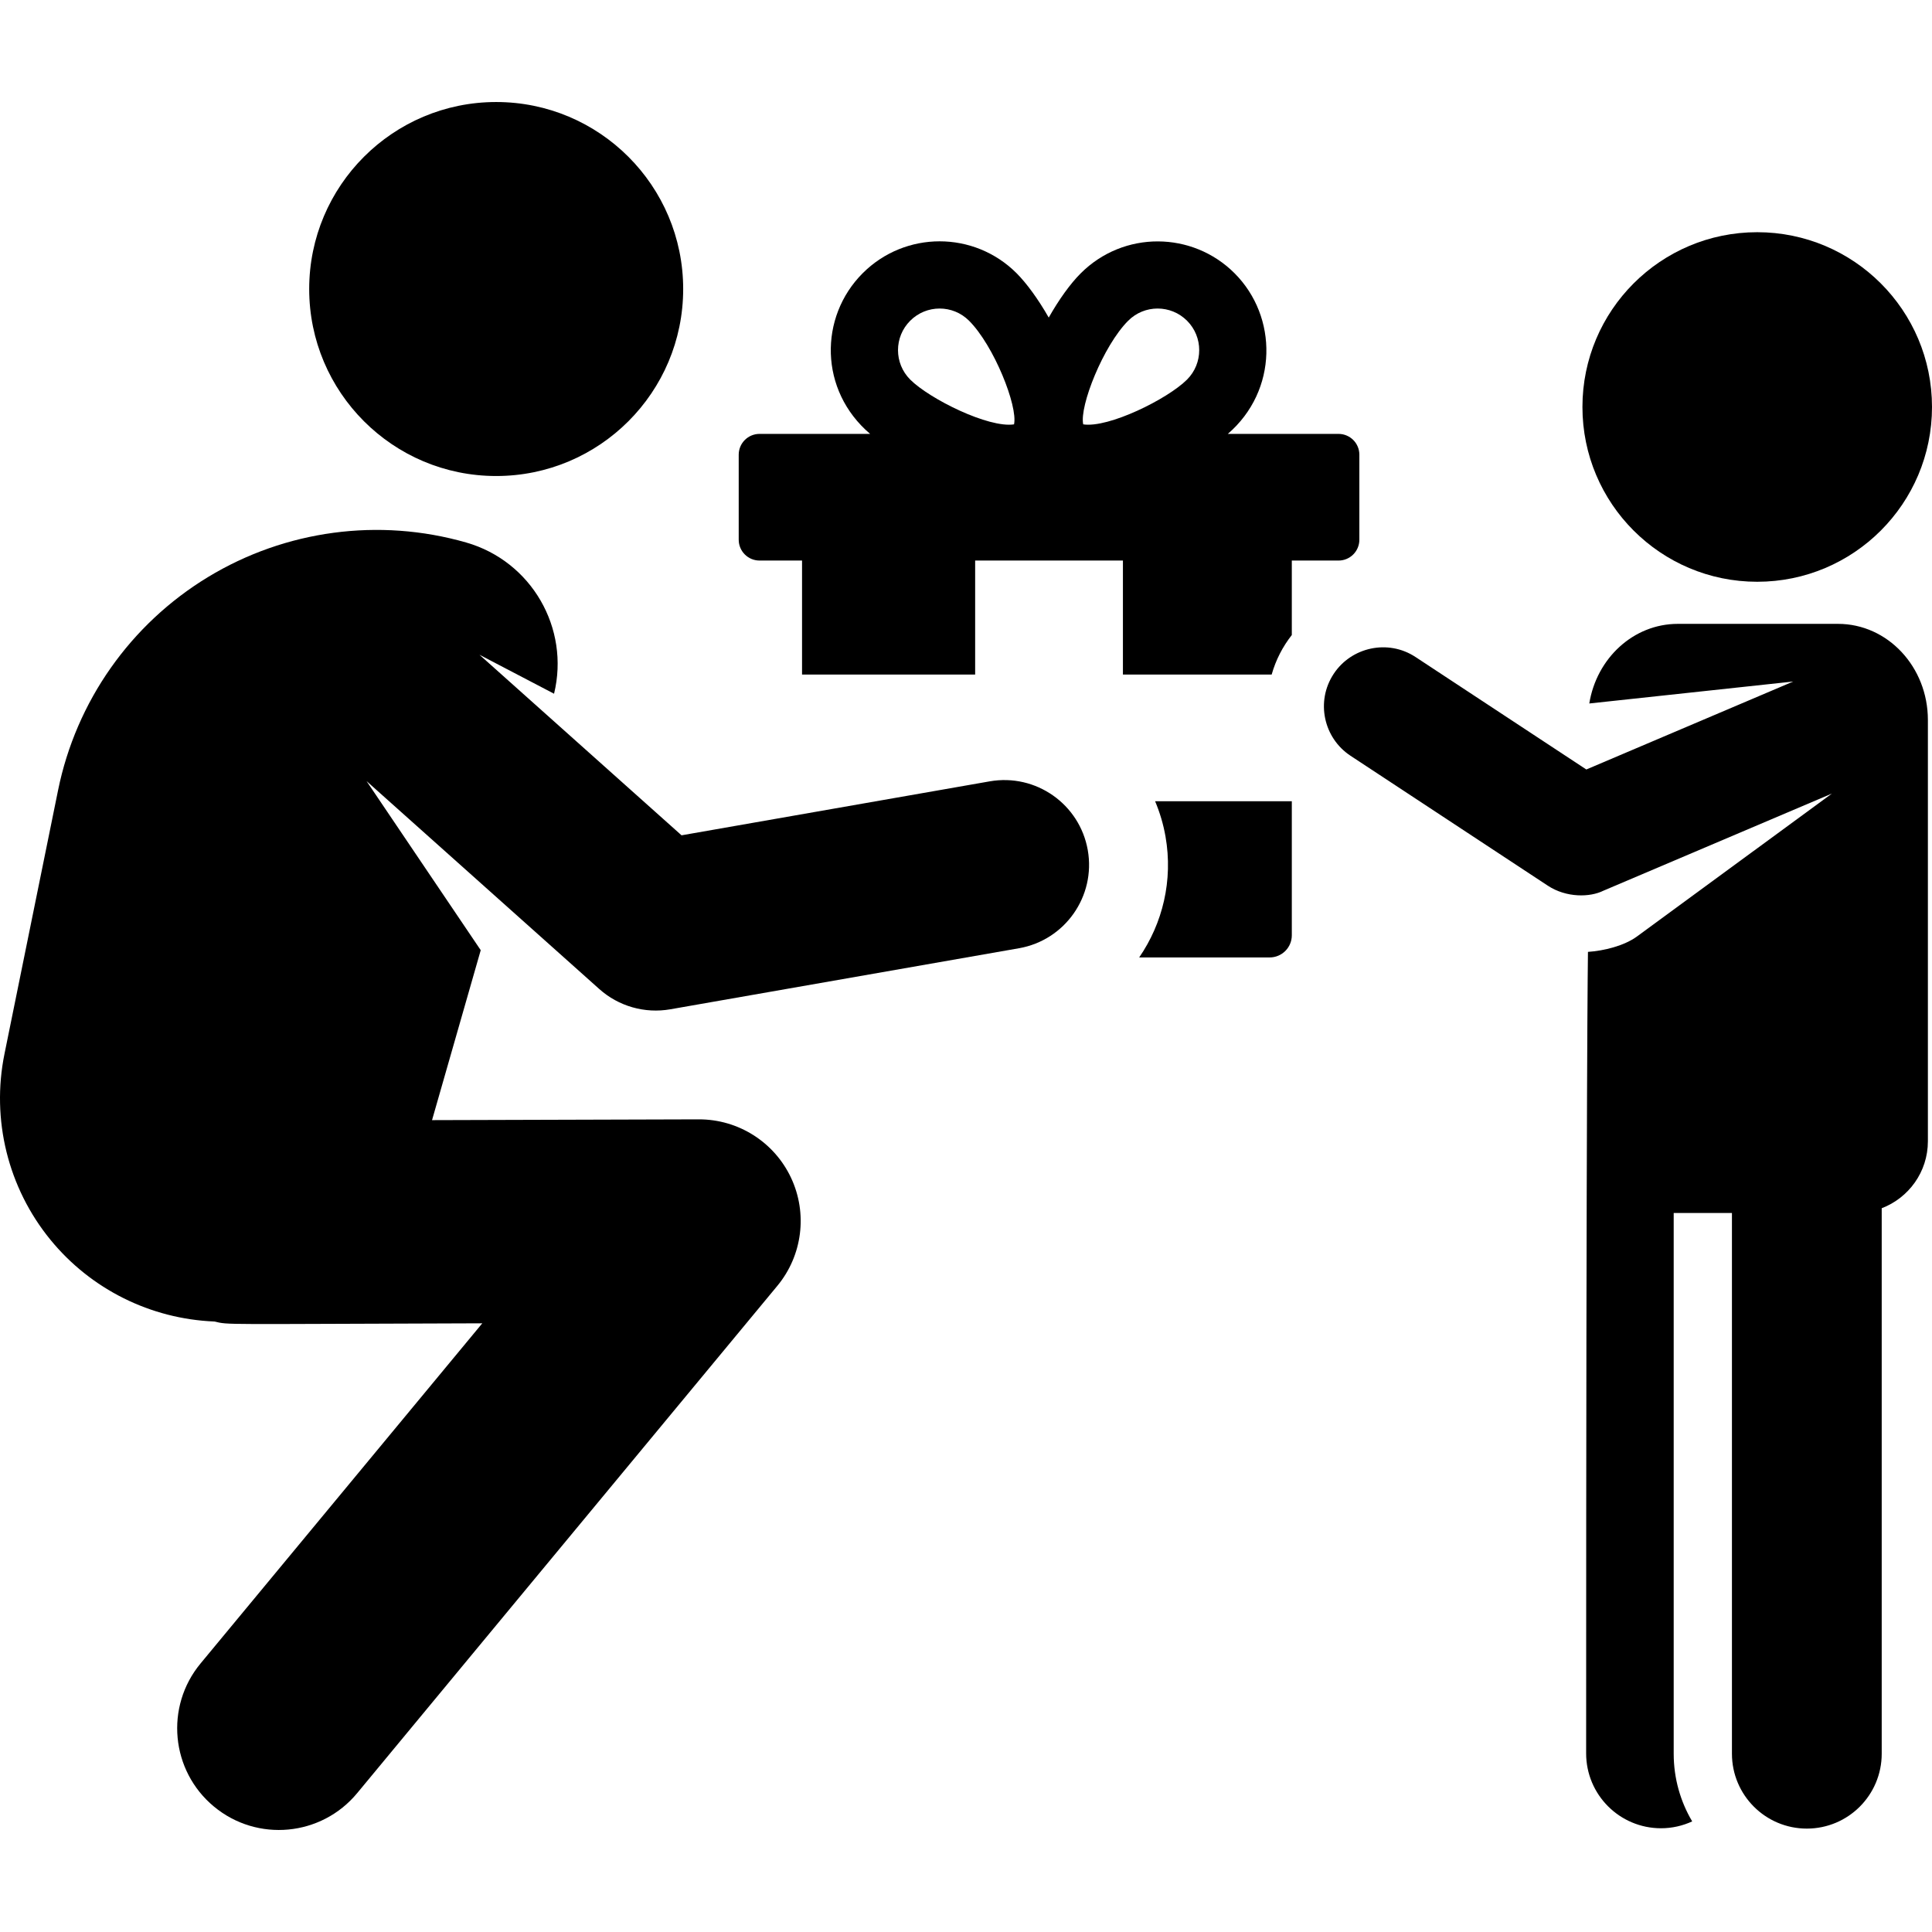
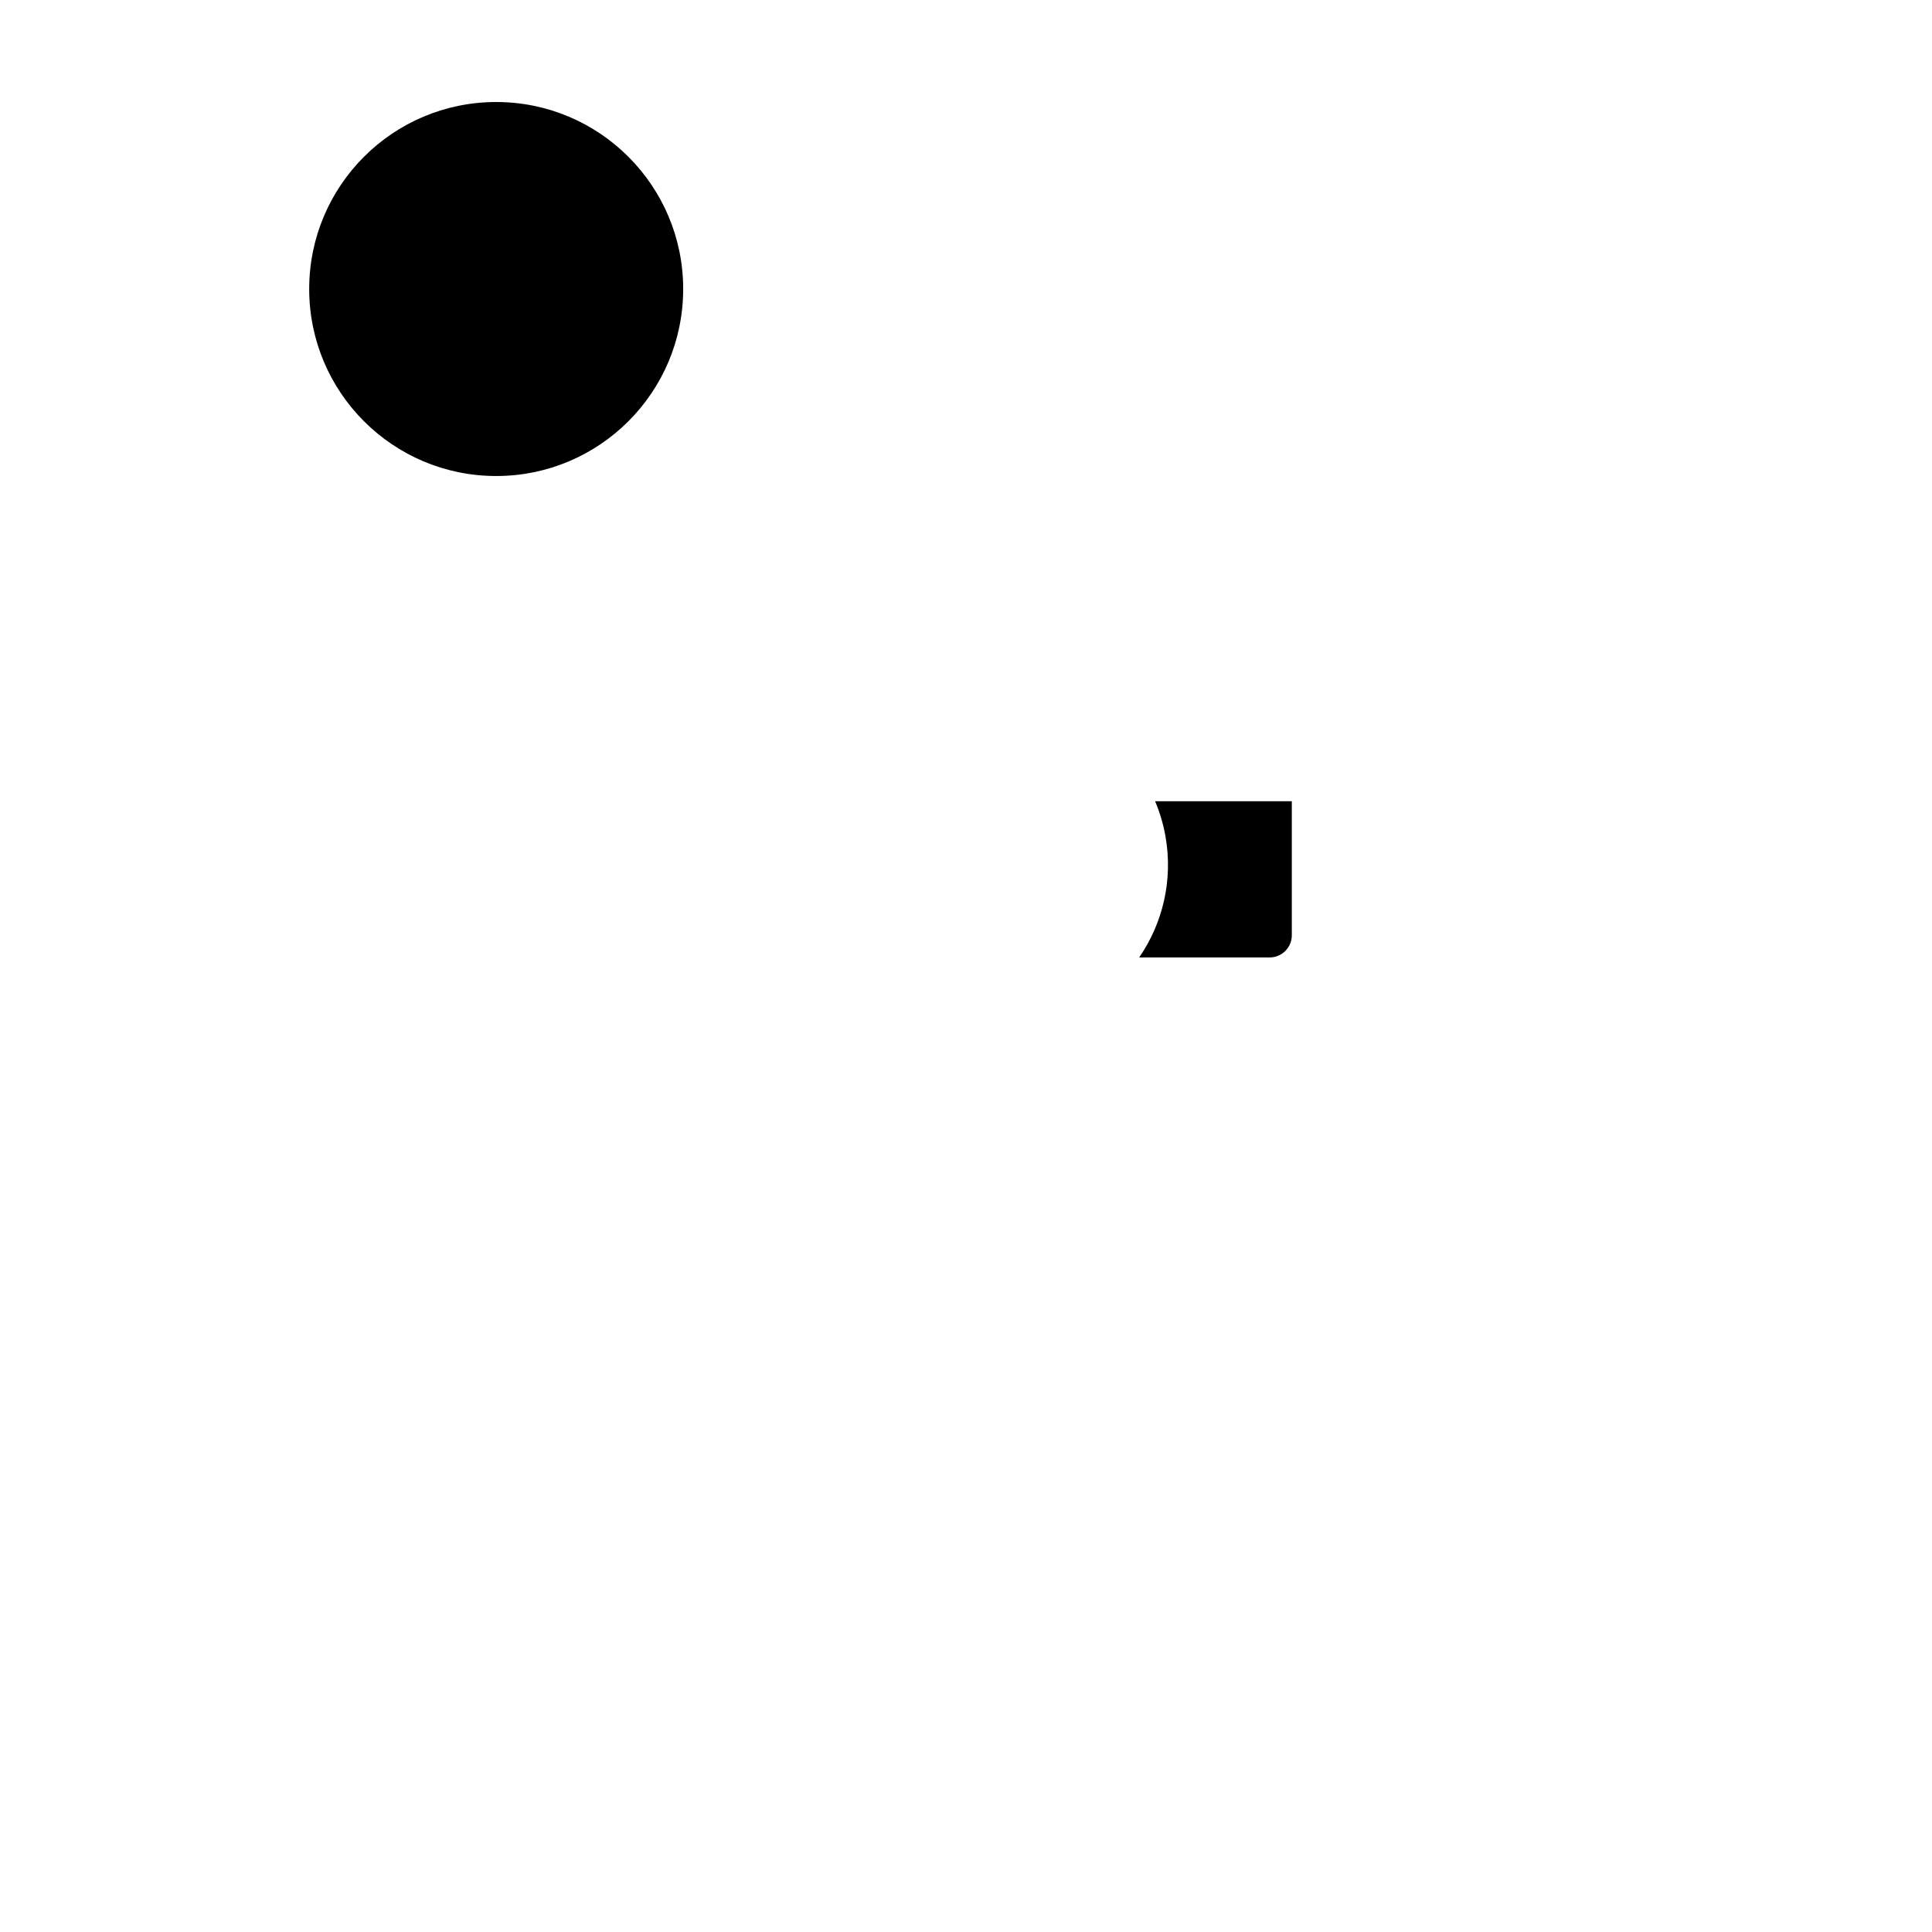
<svg xmlns="http://www.w3.org/2000/svg" fill="#000000" height="800px" width="800px" version="1.1" id="Layer_1" viewBox="0 0 512.001 512.001" xml:space="preserve">
  <g>
    <g>
      <path d="M306.114,212.332c1.242,2.952,2.187,6.083,2.762,9.372c2.038,11.64-0.777,23.002-6.978,32.028c12.935,0,22.695,0,34.573,0    c3.244,0,5.874-2.629,5.874-5.874c0-12.018,0-22.913,0-35.526H306.114z" />
    </g>
  </g>
  <g>
    <g>
-       <path d="M354.727,114.987h-29.338c13.344-11.518,13.281-31.073,1.782-42.572c-11.159-11.156-29.389-11.361-40.778,0.029    c-2.806,2.806-5.797,6.999-8.467,11.718c-2.835-4.971-5.925-9.158-8.524-11.757c-11.27-11.267-29.509-11.268-40.778,0    c-11.604,11.602-11.565,31.082,1.97,42.582h-29.308c-3.048,0-5.519,2.471-5.519,5.519v22.528c0,3.048,2.471,5.519,5.519,5.519    h11.264v30.211h45.876v-30.211h39.161v30.211h39.417c1.124-3.94,2.909-7.367,5.339-10.478v-19.732h12.382    c3.049,0.001,5.52-2.47,5.52-5.519v-22.528C360.247,117.458,357.776,114.987,354.727,114.987z M268.73,112.458    c-6.703,1.043-22.379-6.729-27.515-11.864c-4.31-4.31-4.313-11.286,0-15.597c4.306-4.309,11.284-4.312,15.596,0    C263.411,91.597,269.775,107.649,268.73,112.458z M314.579,100.594c-5.155,5.155-20.835,12.903-27.515,11.864    c-1.045-4.809,5.318-20.862,11.92-27.462c4.306-4.309,11.285-4.312,15.595,0C318.88,89.296,318.879,96.293,314.579,100.594z" />
-     </g>
+       </g>
  </g>
  <g>
    <g>
-       <path d="M487.098,165.331h-42.463c-11.756,0-21.518,9.116-23.455,21.099l54.049-5.82l-54.834,23.311    c0-0.001-45.262-29.804-45.262-29.804c-7.277-4.796-17.012-2.641-21.693,4.463c-0.001,0.002-0.003,0.004-0.004,0.007    c-4.811,7.308-2.66,17.007,4.469,21.7l52.276,34.423c4.933,3.247,11.204,3.104,14.745,1.333l60.551-25.741l-51.659,37.871    c-3.357,2.461-8.75,3.807-12.992,4.085c0,0-0.482,28.703-0.482,212.404c0,10.961,8.884,19.846,19.846,19.846    c2.951,0,5.743-0.661,8.259-1.818c-3.109-5.256-4.901-11.385-4.901-17.934V321.458h15.435v143.295    c0,10.961,8.884,19.846,19.846,19.846c10.961,0,19.846-8.884,19.846-19.846V320.194c7.149-2.731,12.236-9.634,12.236-17.744    v-21.887v-89.766C510.909,176.732,500.249,165.331,487.098,165.331z" />
-     </g>
+       </g>
  </g>
  <g>
    <g>
-       <circle cx="465.682" cy="107.855" r="46.319" />
-     </g>
+       </g>
  </g>
  <g>
    <g>
      <circle cx="131.495" cy="76.593" r="49.556" />
    </g>
  </g>
  <g>
    <g>
-       <path d="M288.276,225.31c-2.14-12.213-13.766-20.379-25.989-18.244l-81.67,14.3l-53.558-47.851l19.772,10.331    c4.229-17.361-5.971-35.114-23.304-40.081c-23.09-6.615-47.892-3.289-68.424,9.174c-20.531,12.464-34.926,32.934-39.711,56.47    L1.187,279.294c-3.539,17.411,0.928,35.492,12.171,49.249c10.734,13.136,26.562,20.986,43.435,21.671    c4.135,0.933,0.271,0.685,71.016,0.478l-74.661,90.143c-9.492,11.459-7.897,28.444,3.563,37.935    c11.482,9.51,28.463,7.875,37.935-3.563l111.35-134.439c6.669-8.05,8.078-19.232,3.616-28.687    c-4.451-9.43-13.942-15.442-24.365-15.442c-0.027,0-0.052,0-0.079,0l-70.675,0.207l12.904-45.038L97.141,207l61.673,55.101    c5.111,4.567,12.038,6.559,18.831,5.372l92.388-16.176C282.246,249.16,290.415,237.524,288.276,225.31z" />
-     </g>
+       </g>
  </g>
</svg>